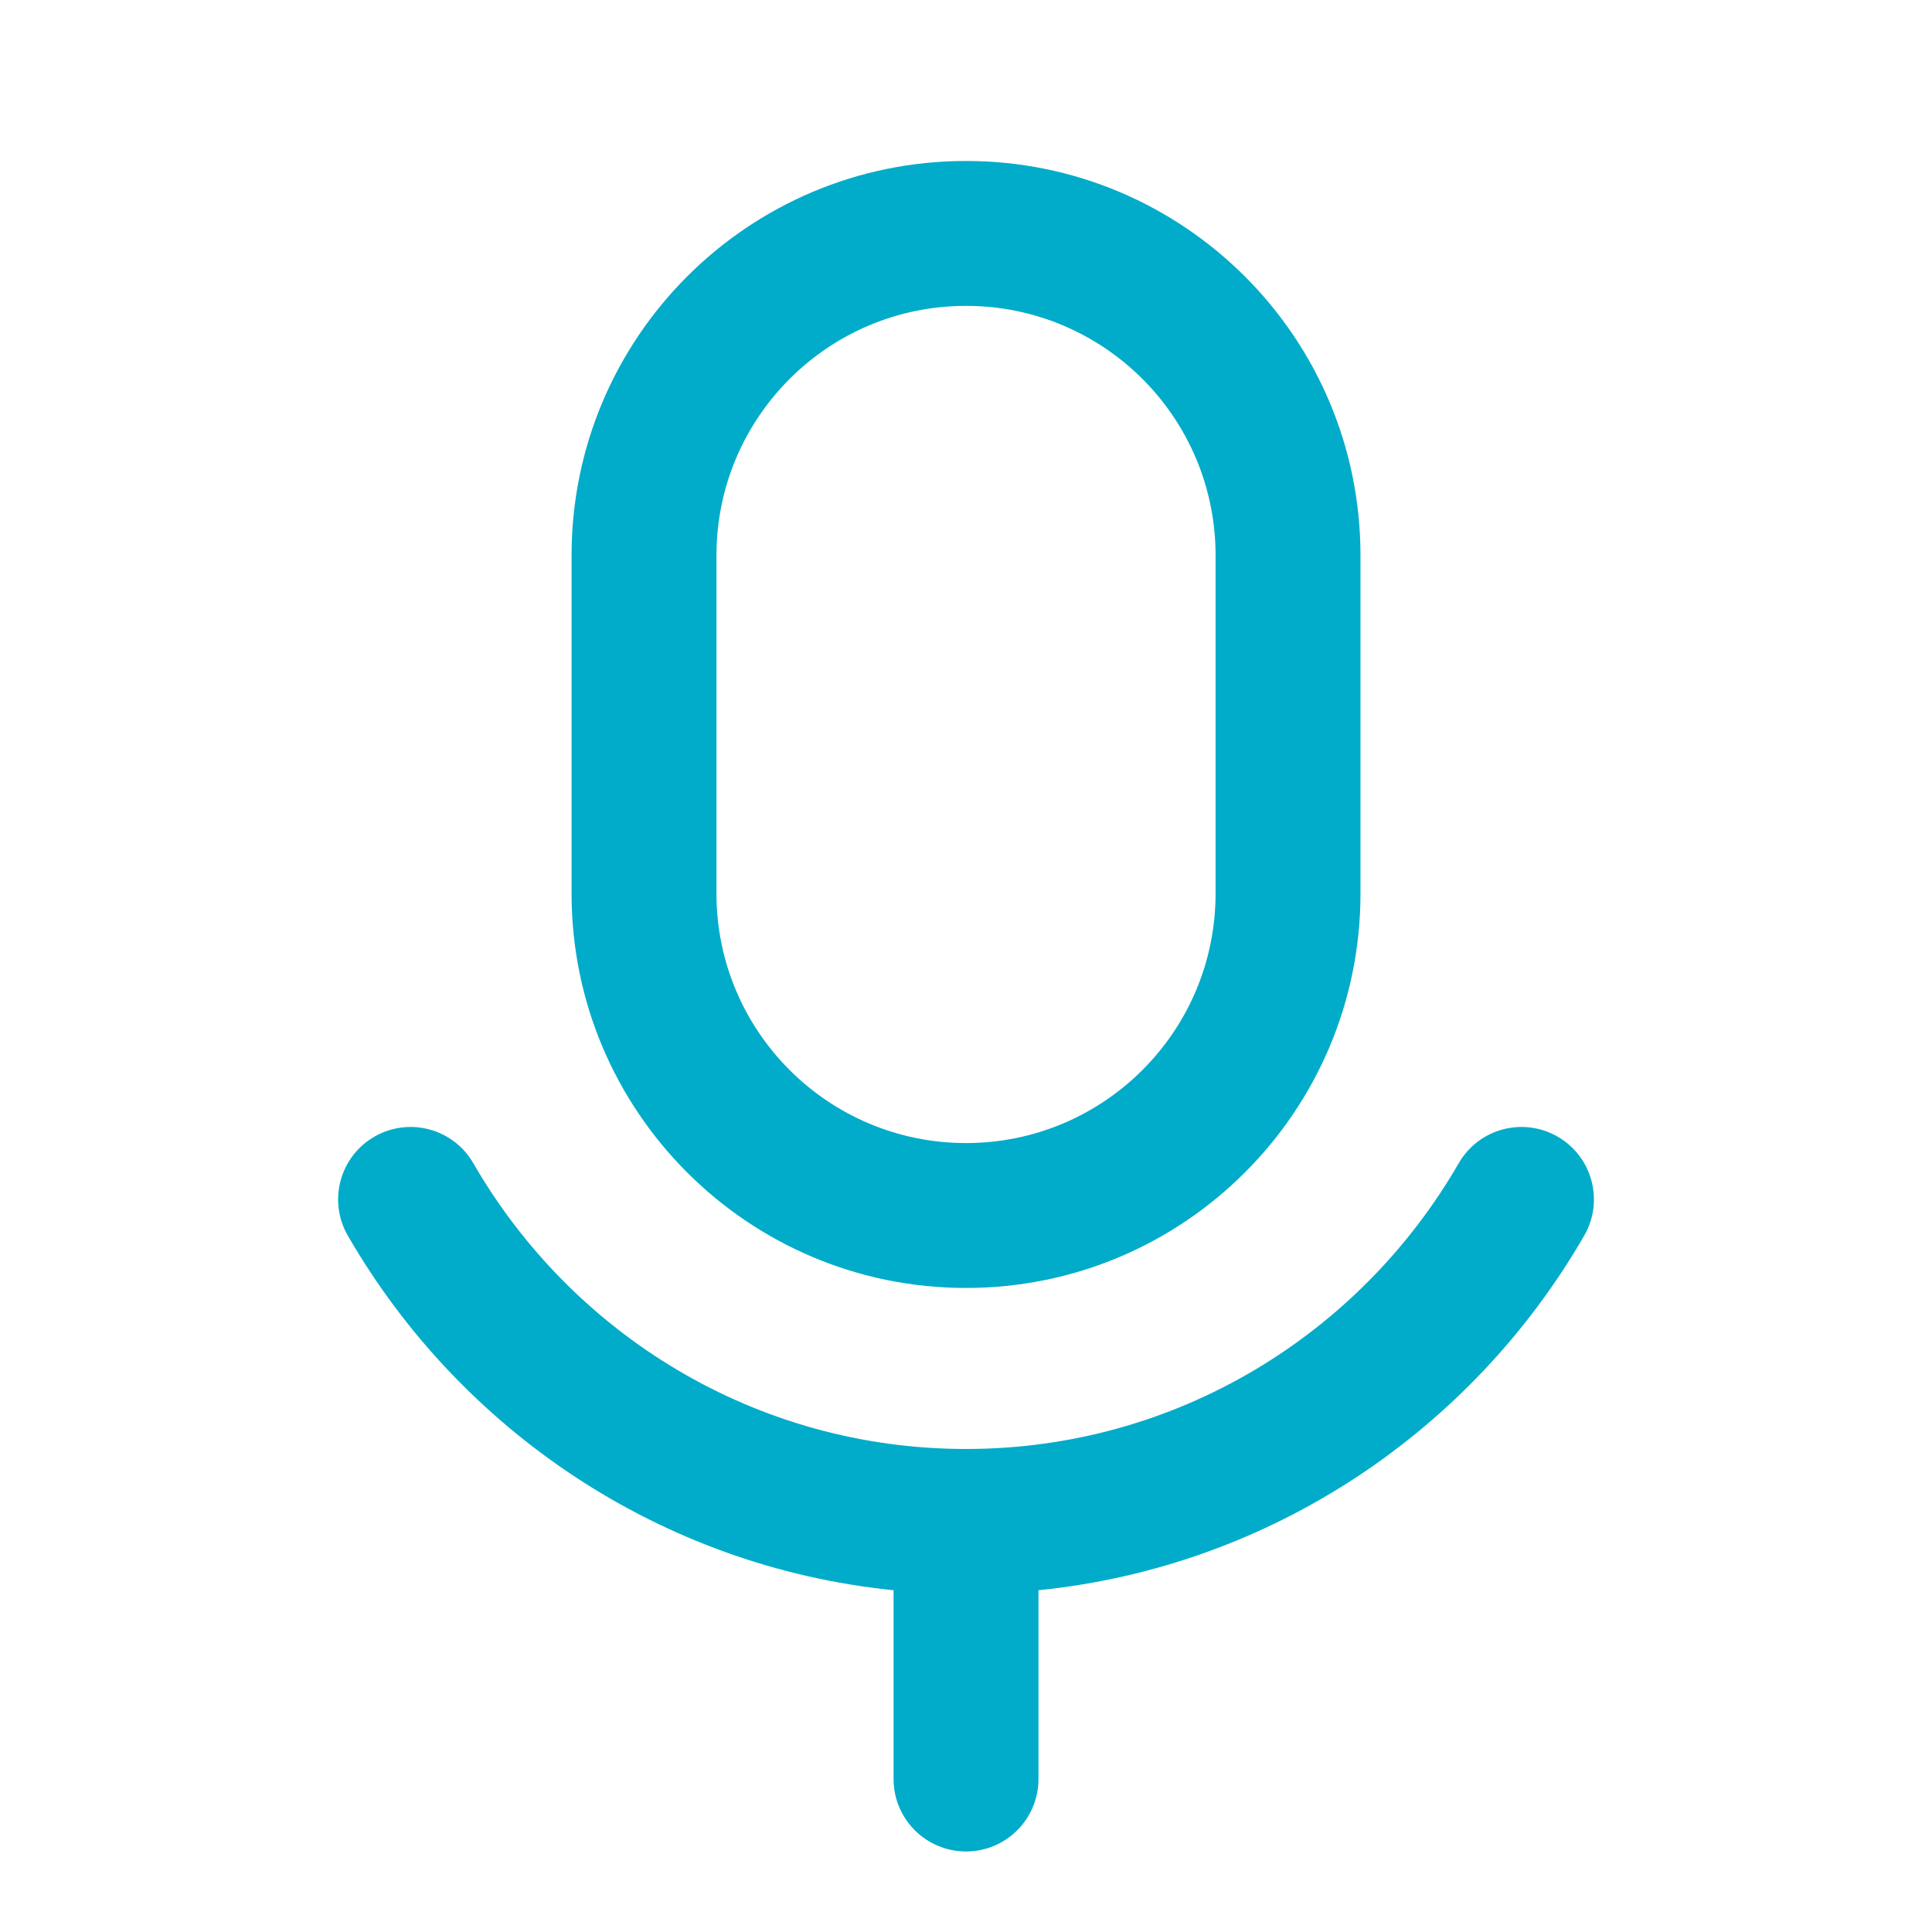
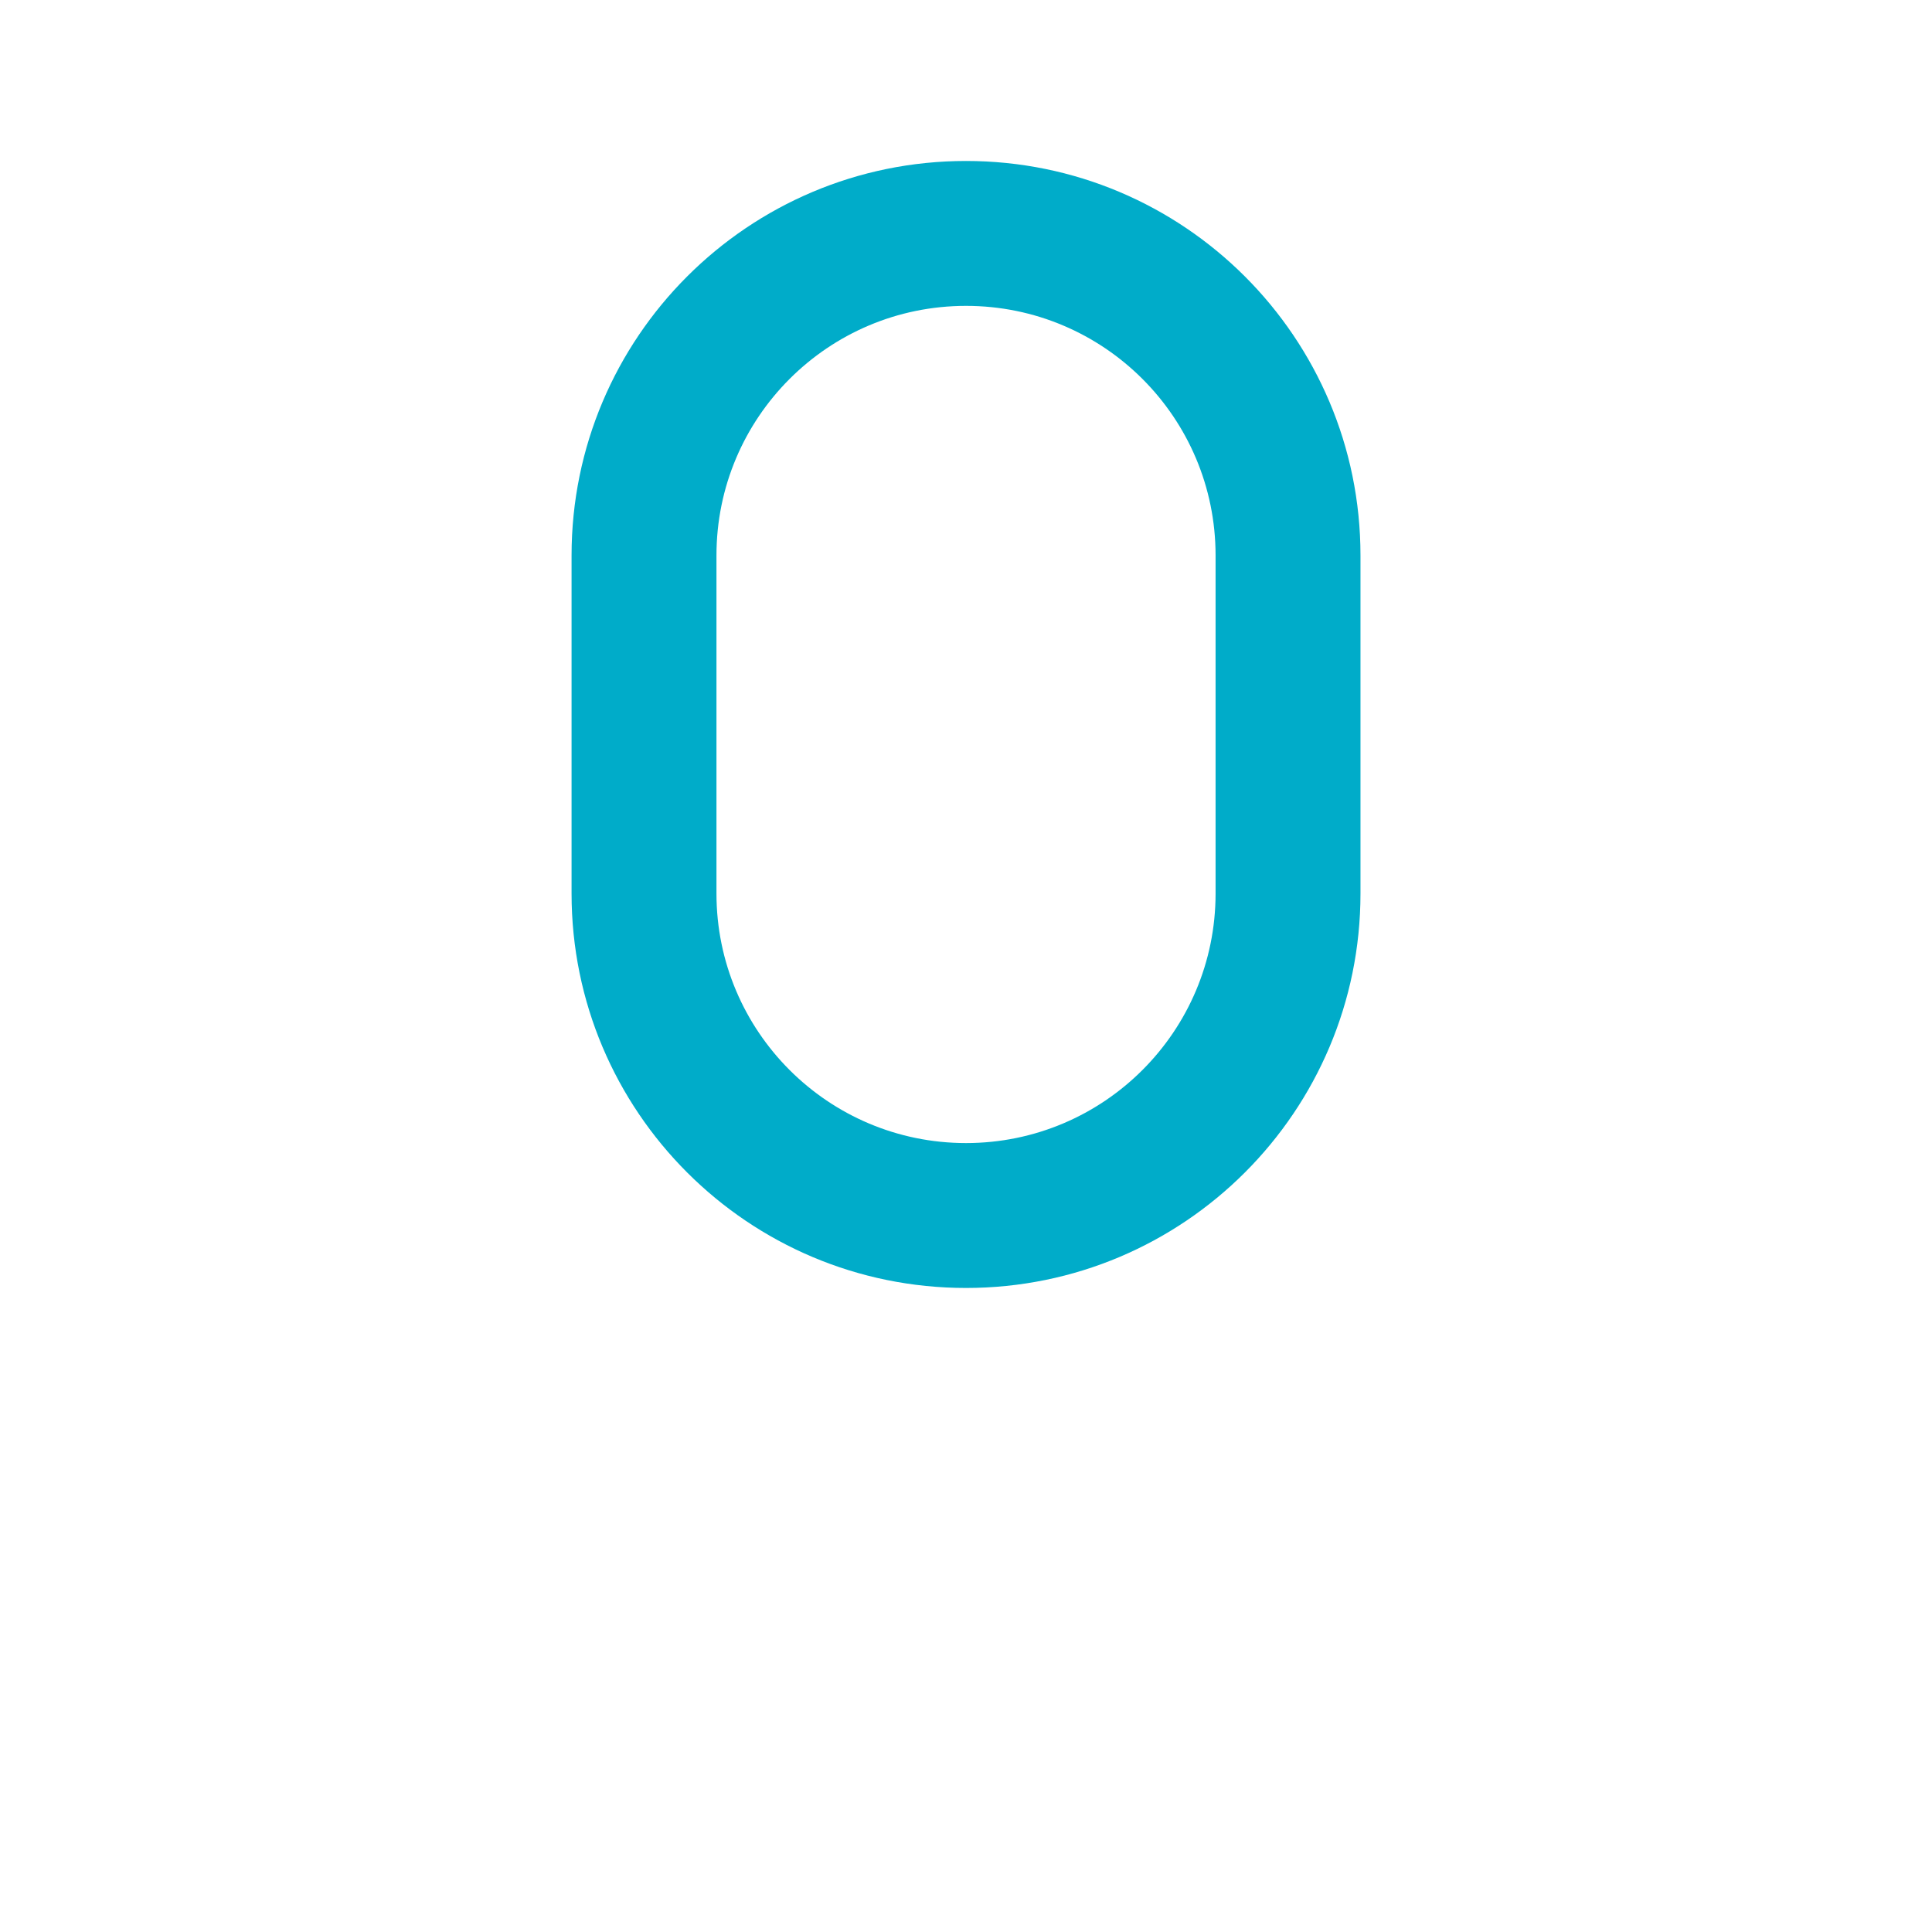
<svg xmlns="http://www.w3.org/2000/svg" width="88" height="88" viewBox="0 0 88 88" fill="none">
  <path fill-rule="evenodd" clip-rule="evenodd" d="M26.034 25.299C26.034 15.376 34.078 7.332 44.001 7.332C53.924 7.332 61.968 15.376 61.968 25.299V40.699C61.968 50.621 53.924 58.665 44.001 58.665C34.078 58.665 26.034 50.621 26.034 40.699V25.299ZM44.001 13.932C37.723 13.932 32.634 19.021 32.634 25.299V40.699C32.634 46.976 37.723 52.065 44.001 52.065C50.279 52.065 55.368 46.976 55.368 40.699V25.299C55.368 19.021 50.279 13.932 44.001 13.932Z" fill="#00ACC9" />
-   <path d="M72.159 56.281C73.07 54.703 72.529 52.685 70.95 51.774C69.372 50.863 67.354 51.404 66.443 52.983C61.944 60.779 53.571 65.999 44.001 65.999C34.431 65.999 26.058 60.779 21.559 52.983C20.648 51.404 18.63 50.863 17.052 51.774C15.473 52.685 14.932 54.703 15.843 56.281C20.945 65.123 30.062 71.355 40.701 72.433V81.032C40.701 82.855 42.178 84.332 44.001 84.332C45.824 84.332 47.301 82.855 47.301 81.032V72.433C57.94 71.355 67.057 65.123 72.159 56.281Z" fill="#00ACC9" />
</svg>